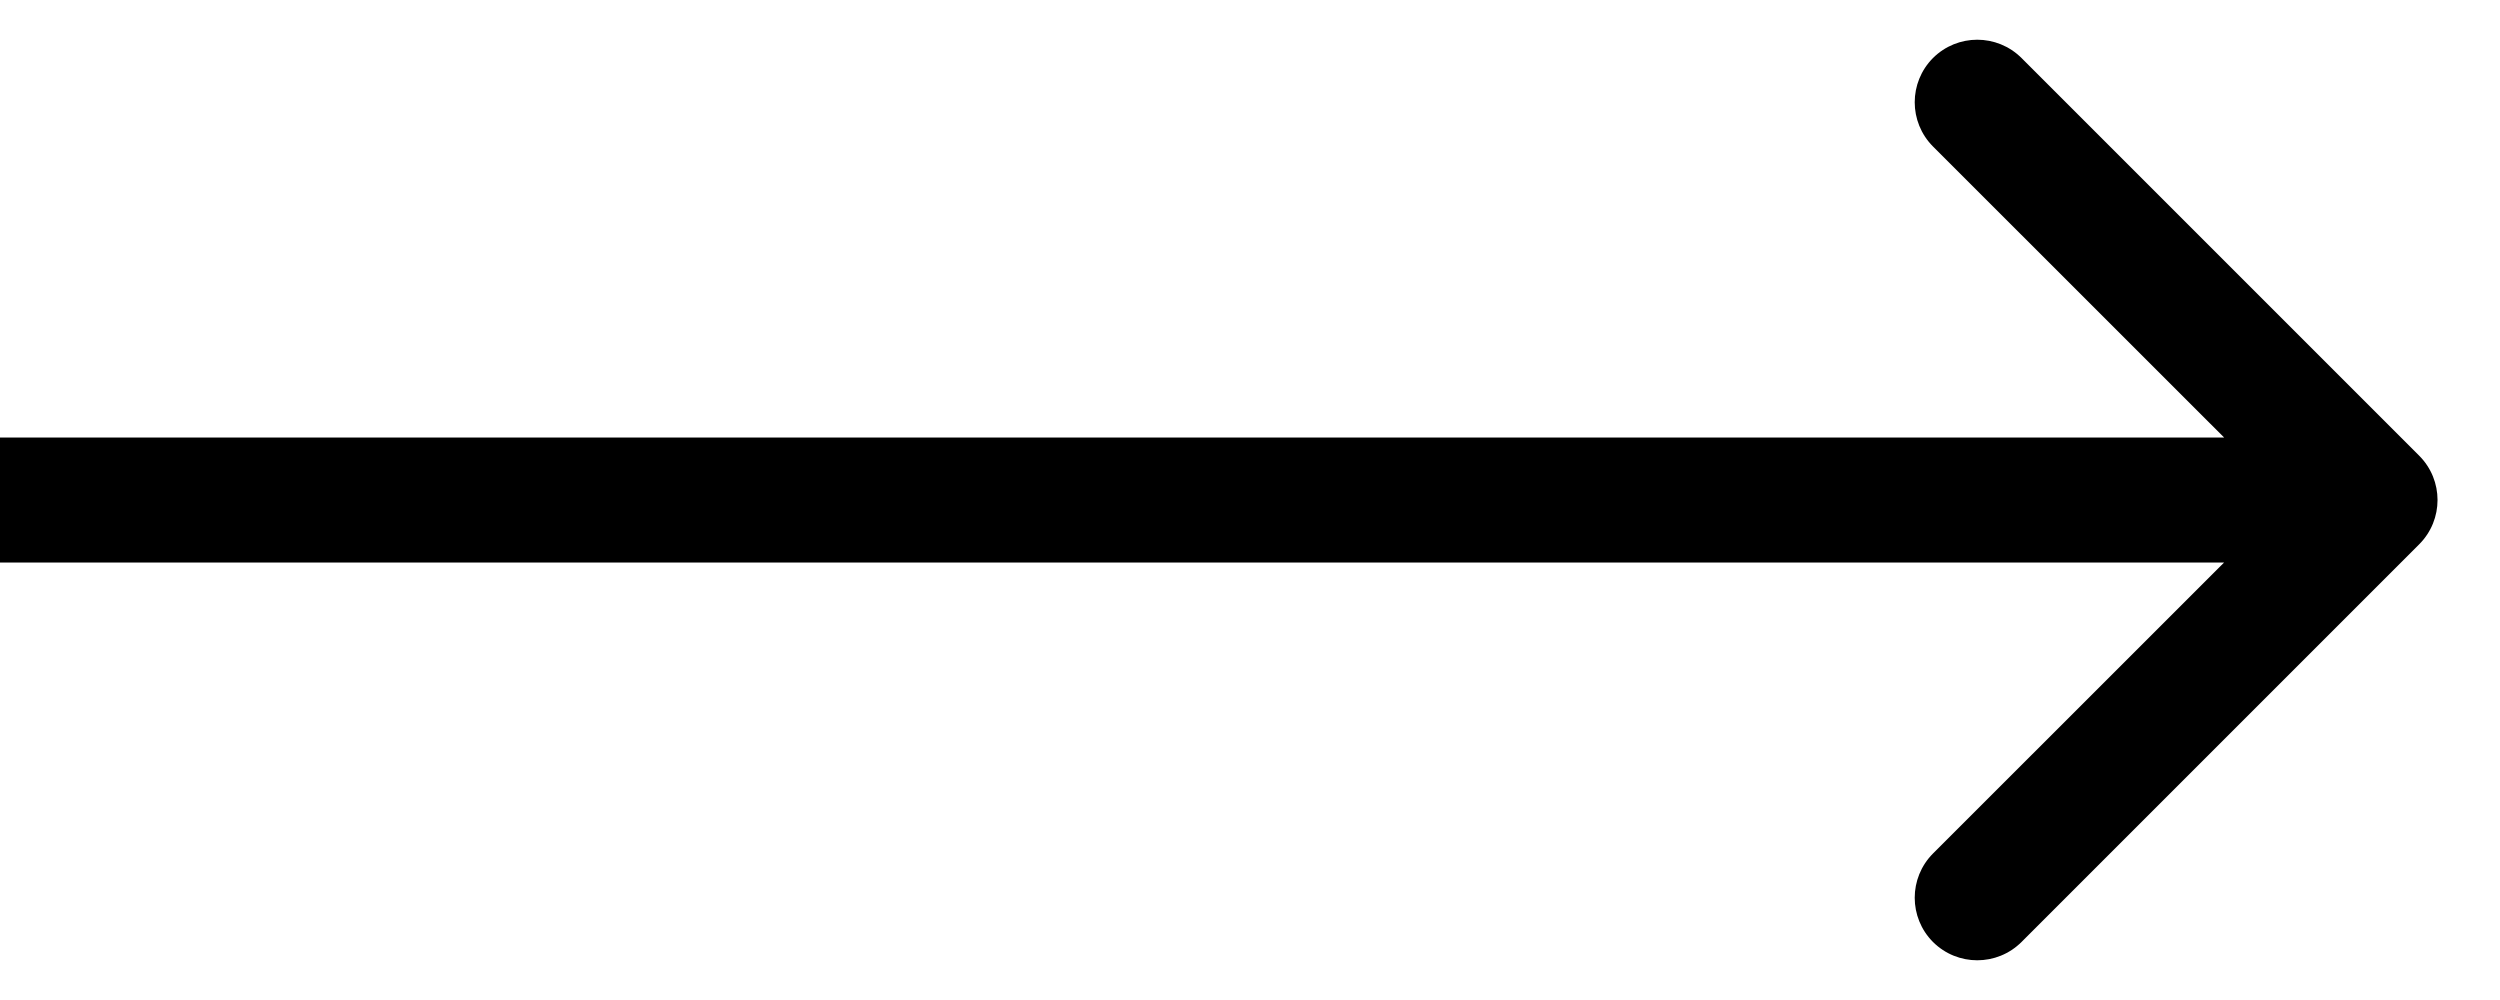
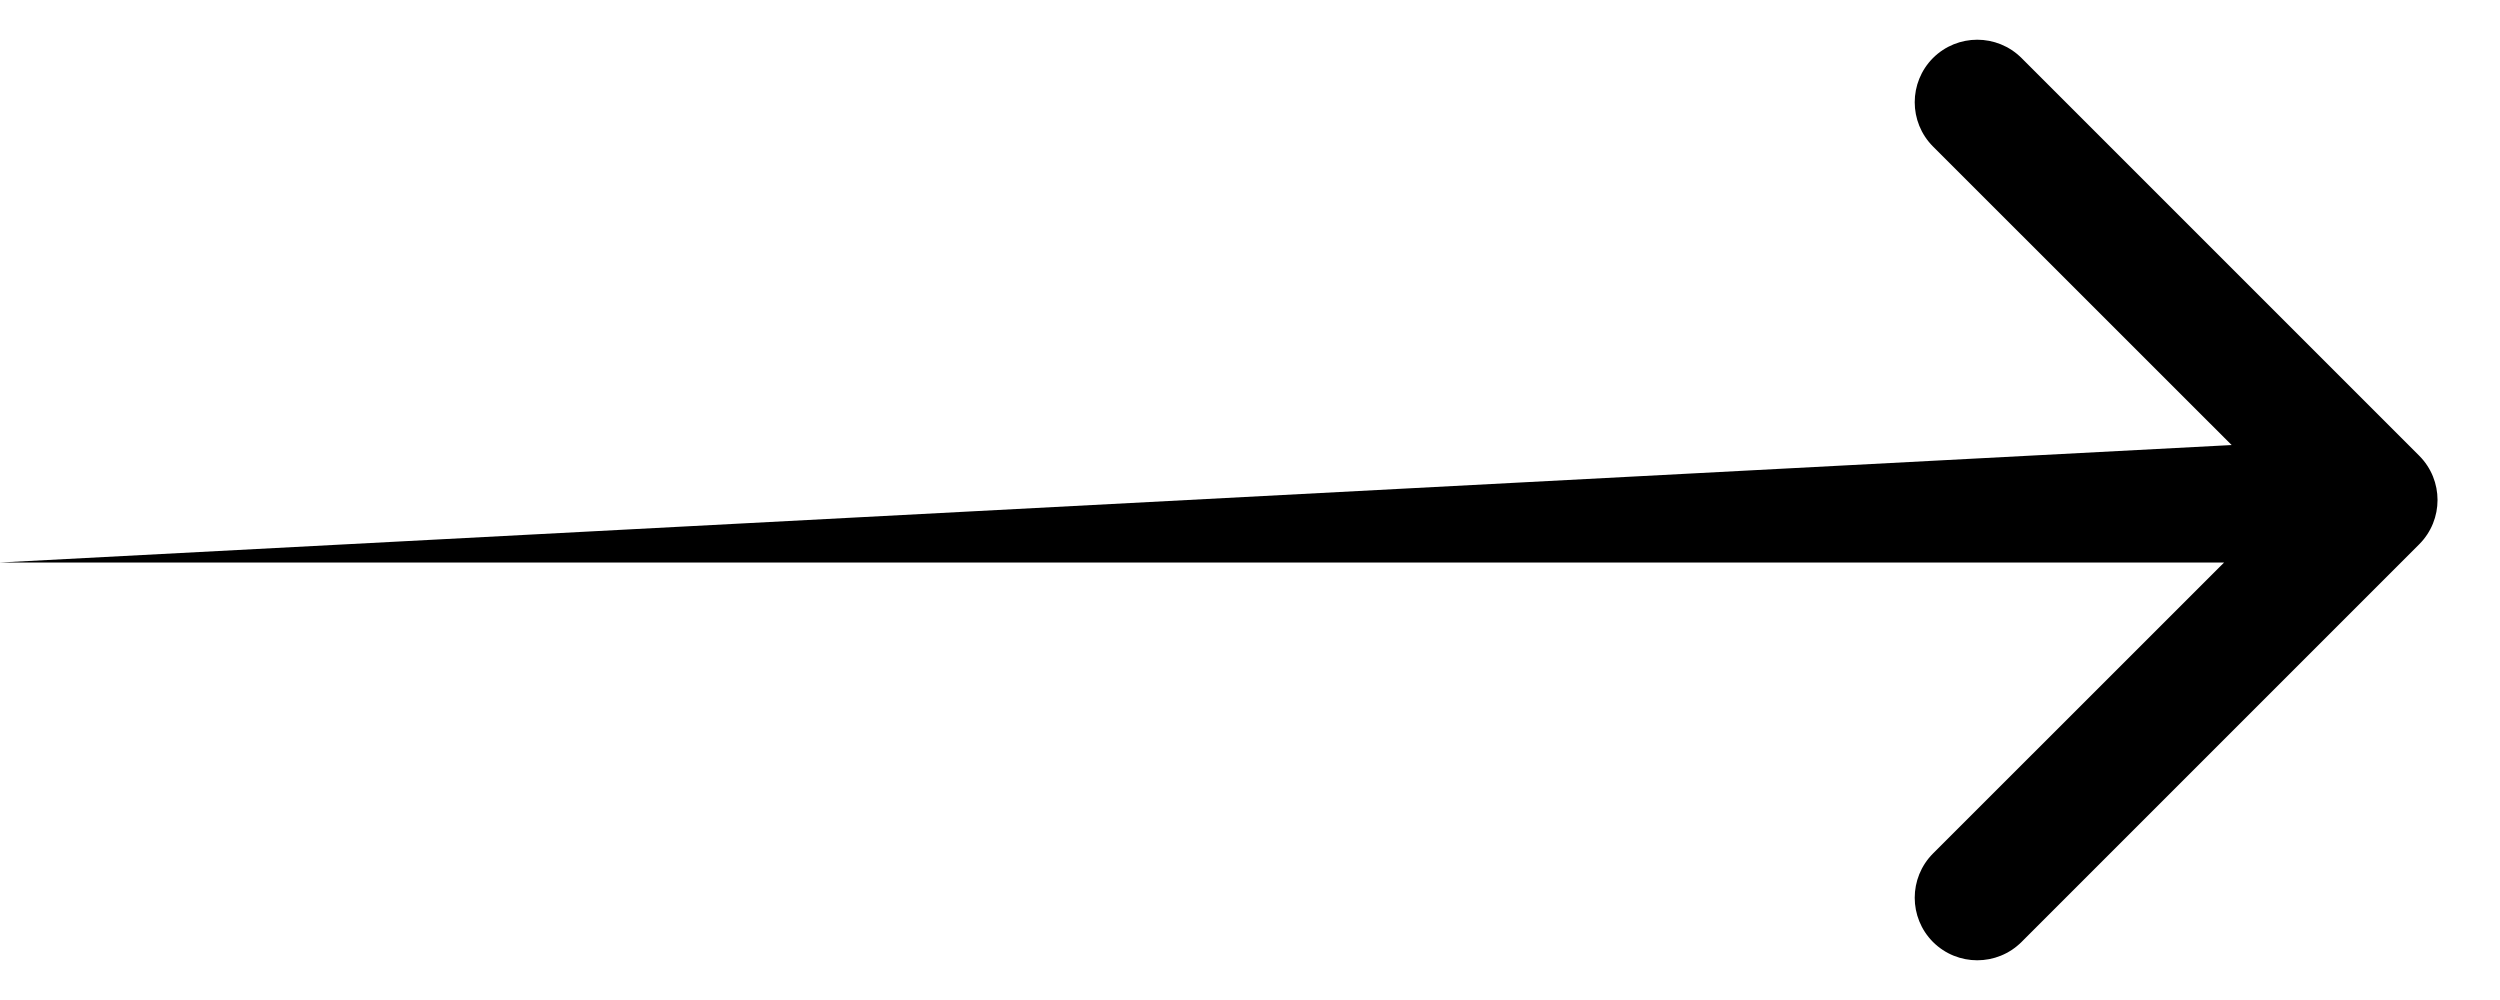
<svg xmlns="http://www.w3.org/2000/svg" width="20" height="8" viewBox="0 0 20 8" fill="none">
-   <path d="M19.354 4.354C19.549 4.158 19.549 3.842 19.354 3.646L16.172 0.464C15.976 0.269 15.66 0.269 15.464 0.464C15.269 0.66 15.269 0.976 15.464 1.172L18.293 4L15.464 6.828C15.269 7.024 15.269 7.34 15.464 7.536C15.66 7.731 15.976 7.731 16.172 7.536L19.354 4.354ZM0 4.5L19 4.5V3.5L0 3.5L0 4.5Z" fill="black" />
+   <path d="M19.354 4.354C19.549 4.158 19.549 3.842 19.354 3.646L16.172 0.464C15.976 0.269 15.66 0.269 15.464 0.464C15.269 0.66 15.269 0.976 15.464 1.172L18.293 4L15.464 6.828C15.269 7.024 15.269 7.34 15.464 7.536C15.66 7.731 15.976 7.731 16.172 7.536L19.354 4.354ZM0 4.5L19 4.5V3.5L0 4.5Z" fill="black" />
</svg>